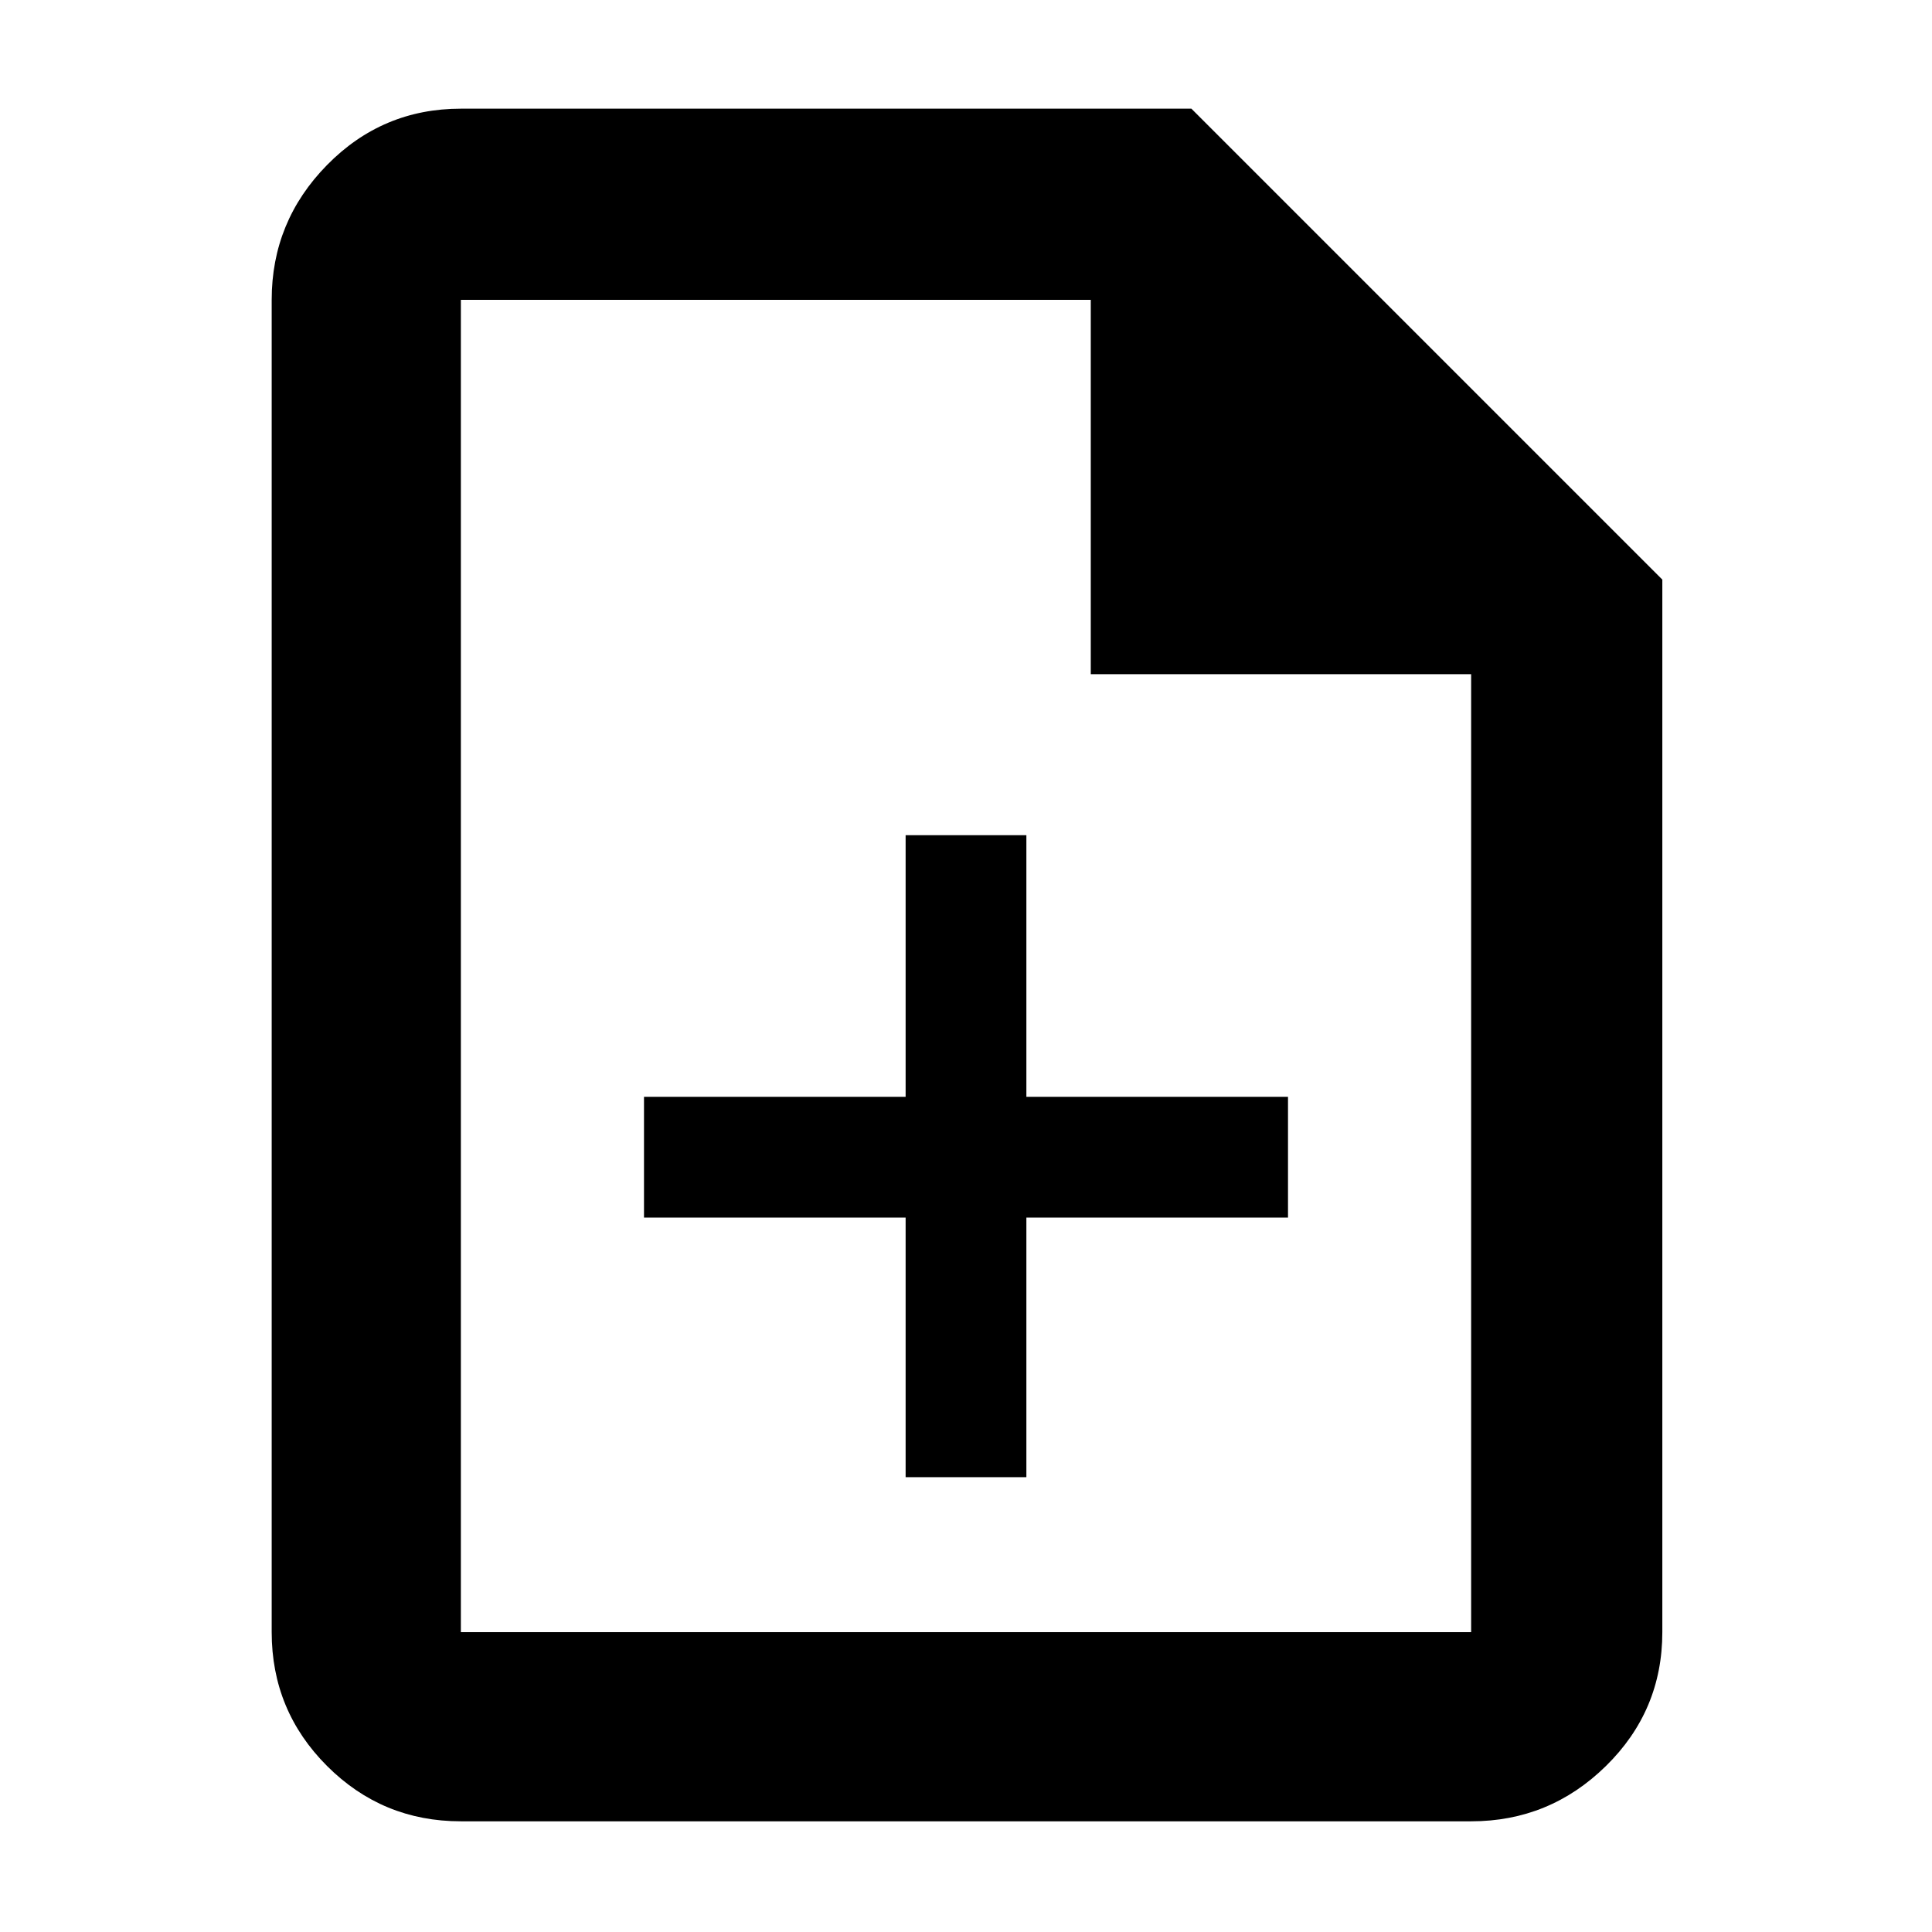
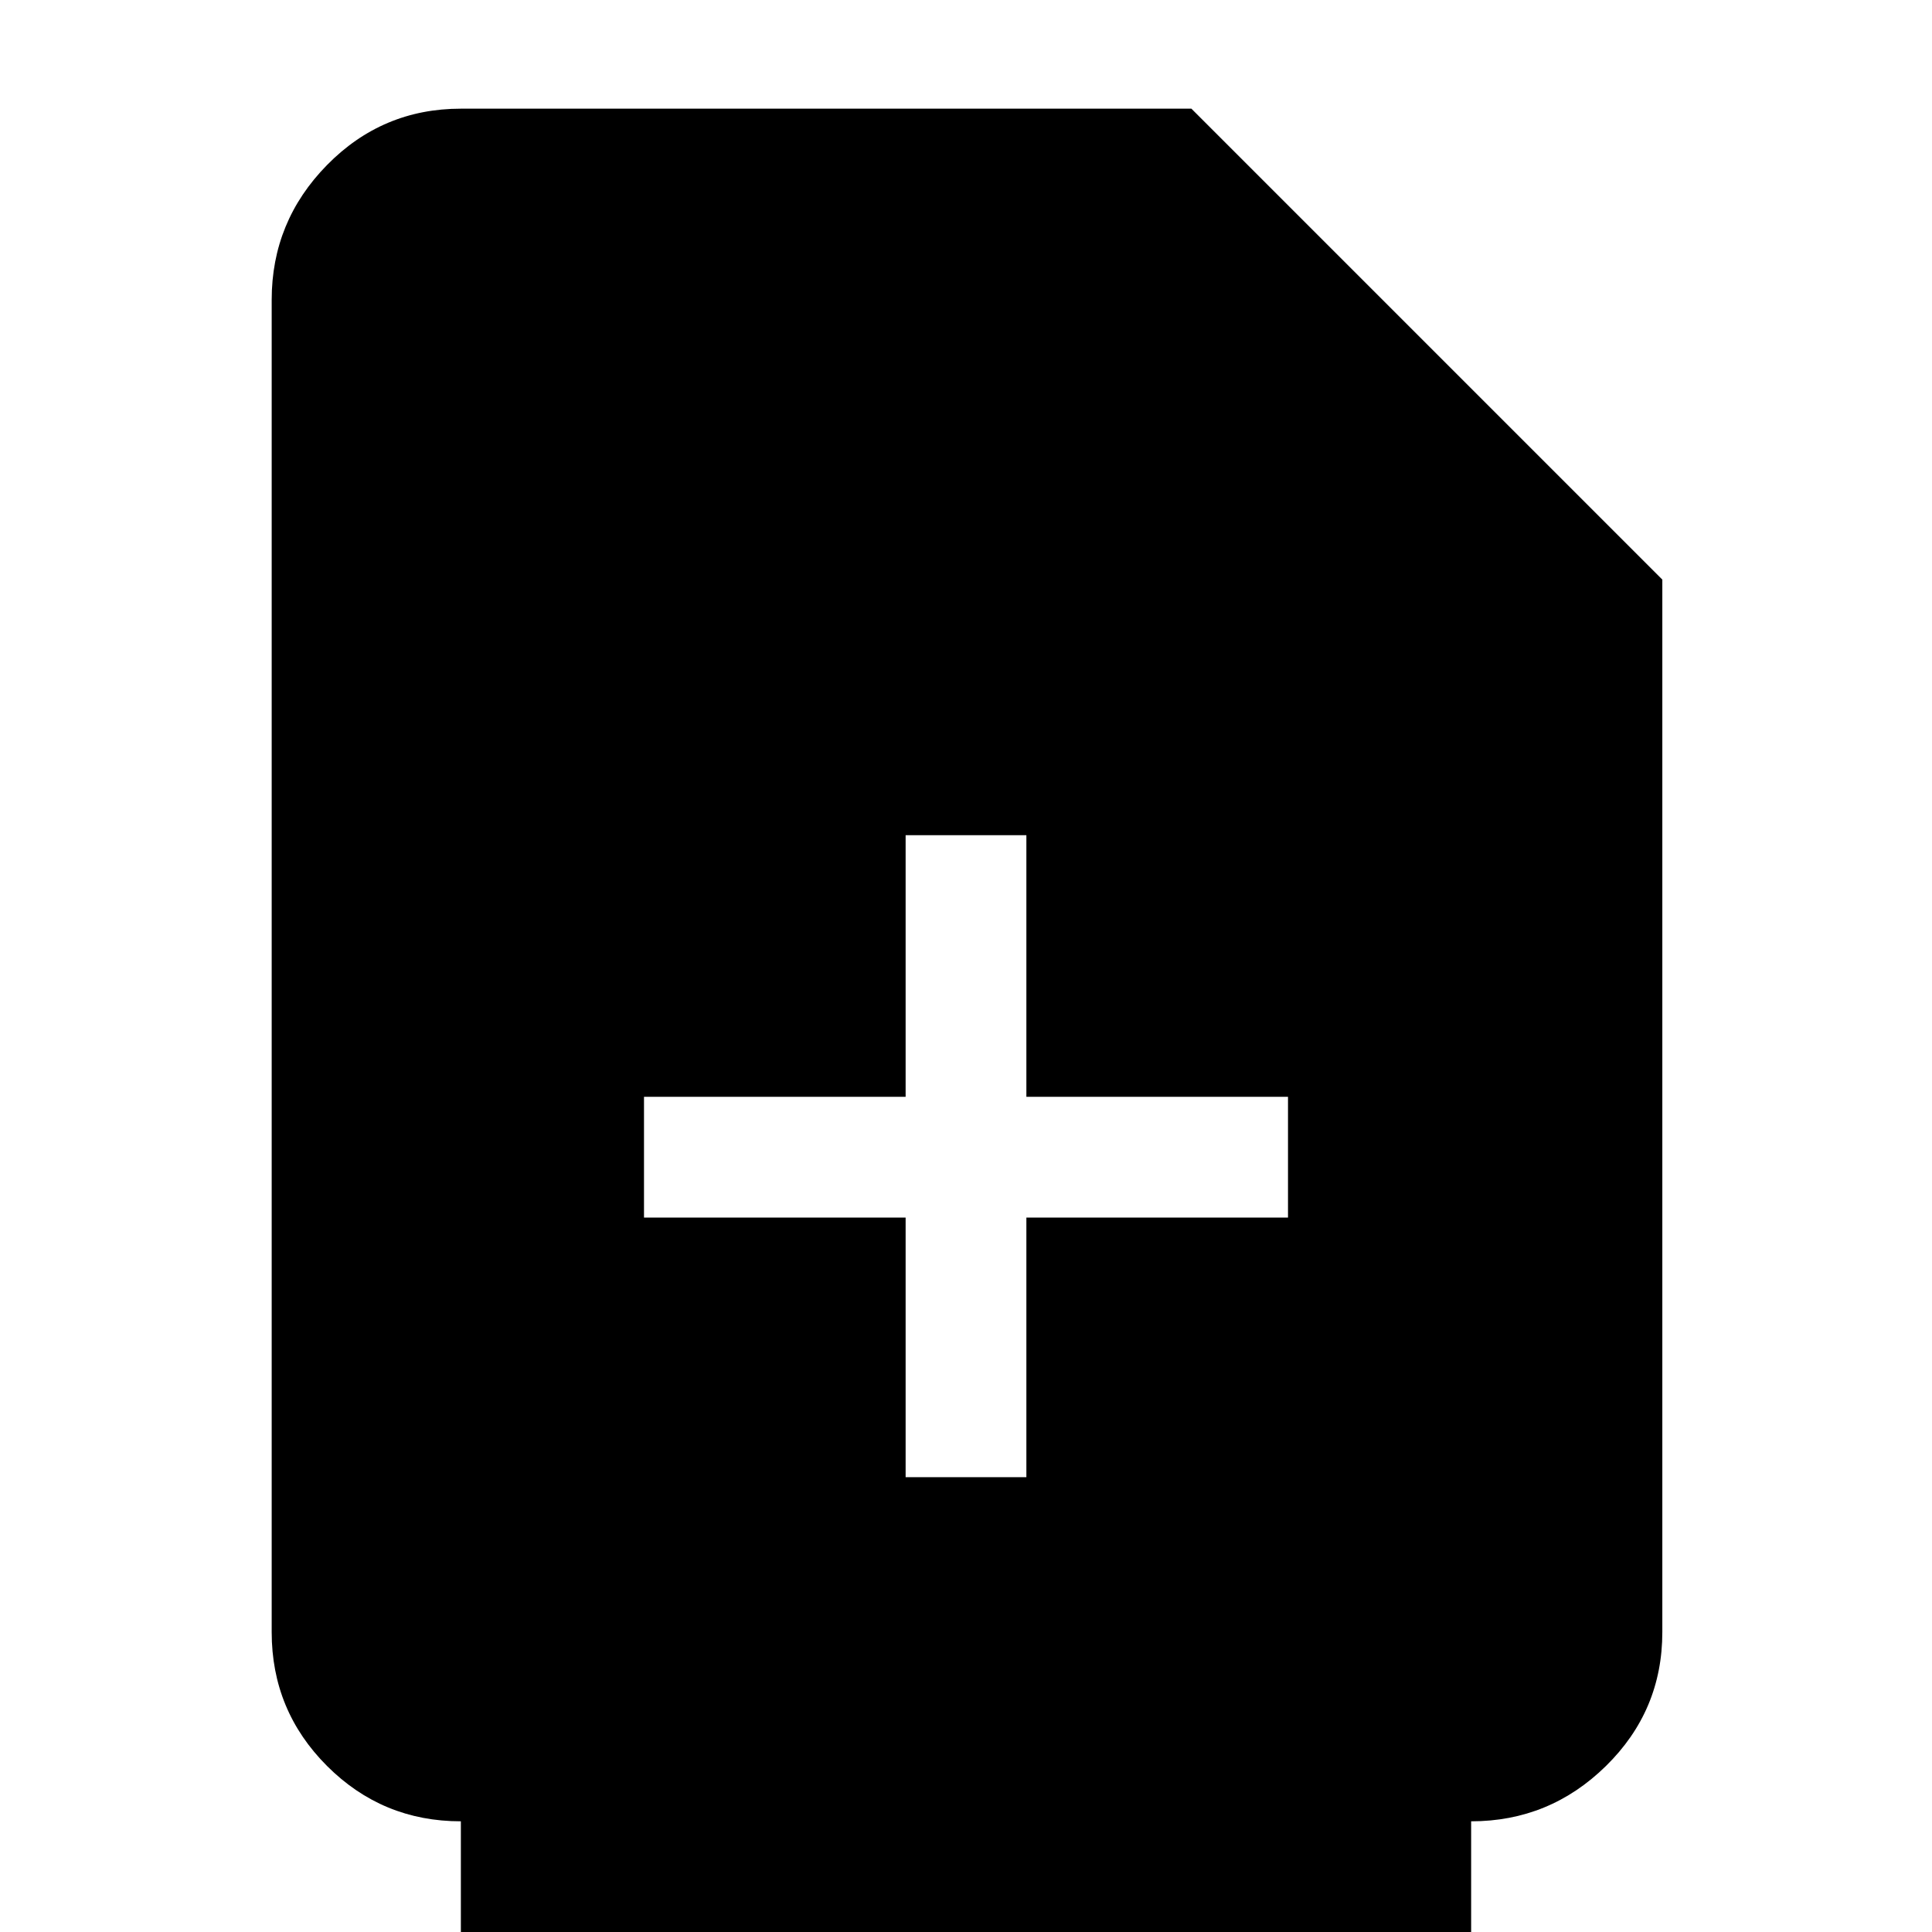
<svg xmlns="http://www.w3.org/2000/svg" height="48" width="48">
-   <path d="M22.5 36.7h3v-6.45H32v-3h-6.5v-6.5h-3v6.5H16v3h6.5Zm-11.05 8.55q-1.95 0-3.325-1.375Q6.75 42.5 6.75 40.55V7.45q0-1.95 1.375-3.35Q9.5 2.7 11.45 2.7H29.6l11.7 11.7v26.15q0 1.95-1.4 3.325-1.4 1.375-3.35 1.375Zm15.65-28.5v-9.3H11.45v33.1h25.1v-23.8Zm-15.65-9.3v9.3-9.3 33.1-33.1Z" />
+   <path d="M22.5 36.7h3v-6.45H32v-3h-6.5v-6.5h-3v6.5H16v3h6.5Zm-11.05 8.55q-1.95 0-3.325-1.375Q6.75 42.5 6.75 40.55V7.45q0-1.95 1.375-3.35Q9.5 2.7 11.45 2.7H29.6l11.7 11.7v26.15q0 1.95-1.4 3.325-1.4 1.375-3.35 1.375Zv-9.3H11.45v33.1h25.1v-23.8Zm-15.65-9.3v9.3-9.3 33.1-33.1Z" />
</svg>